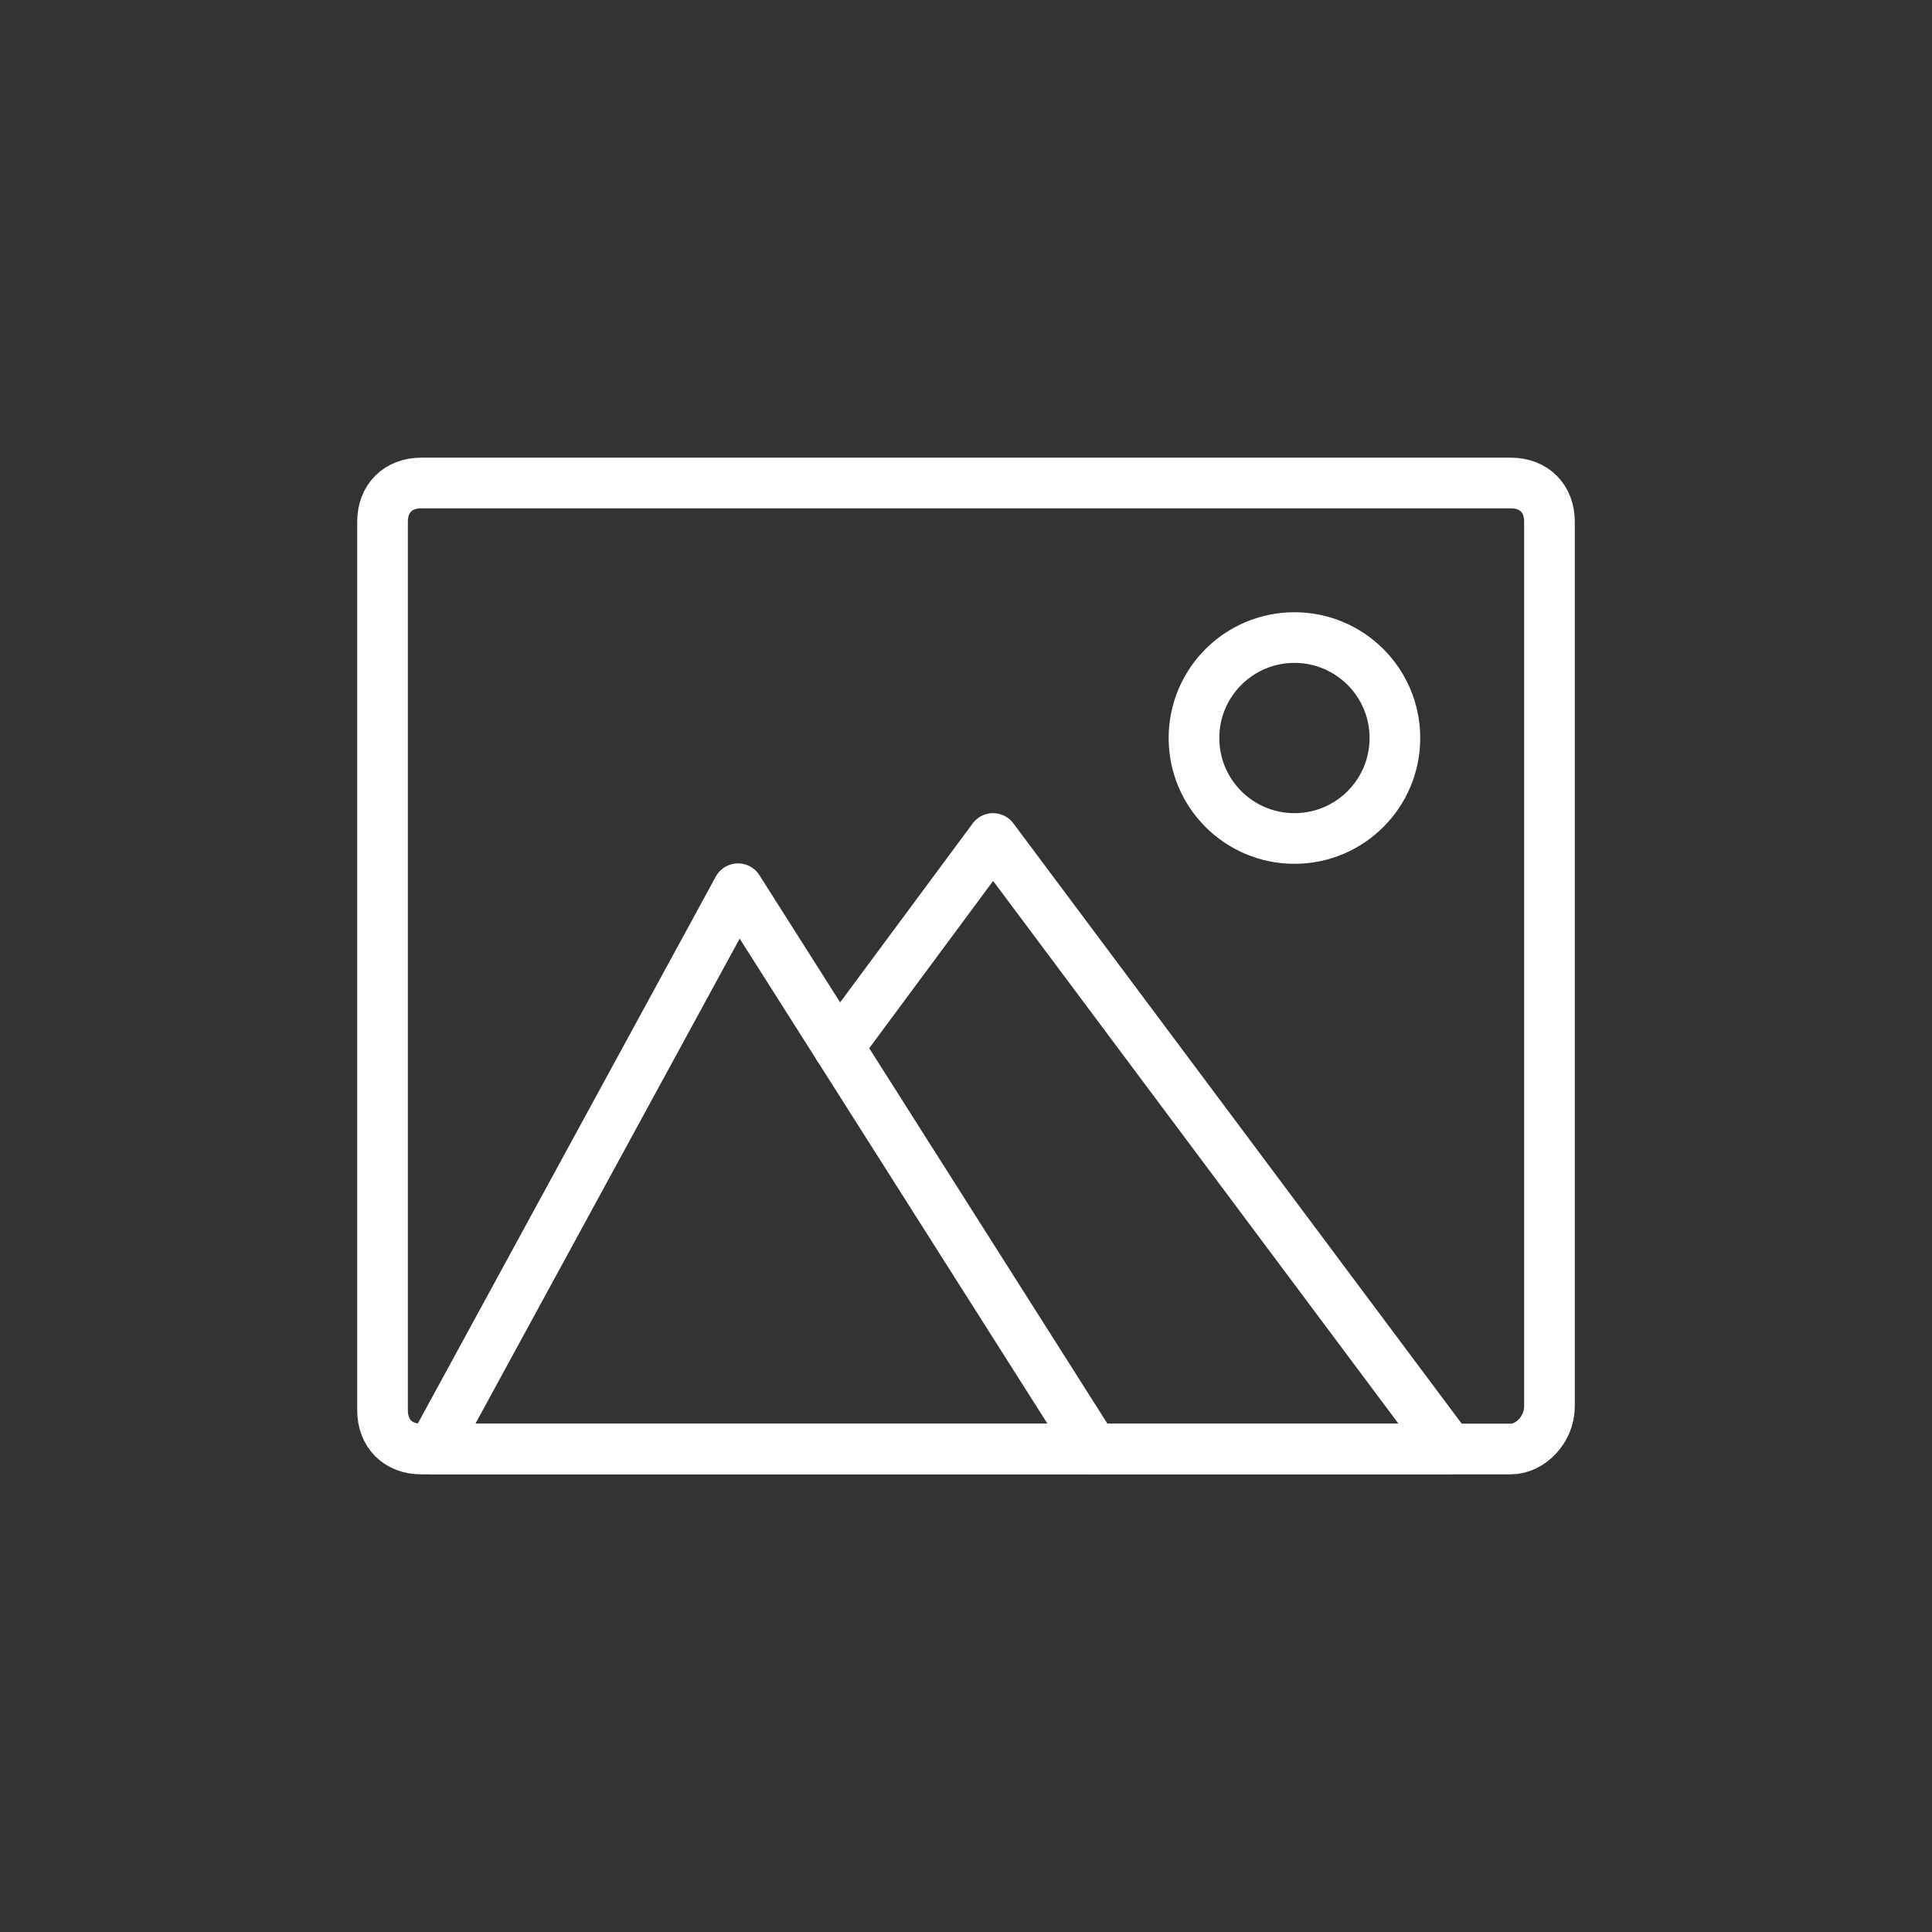
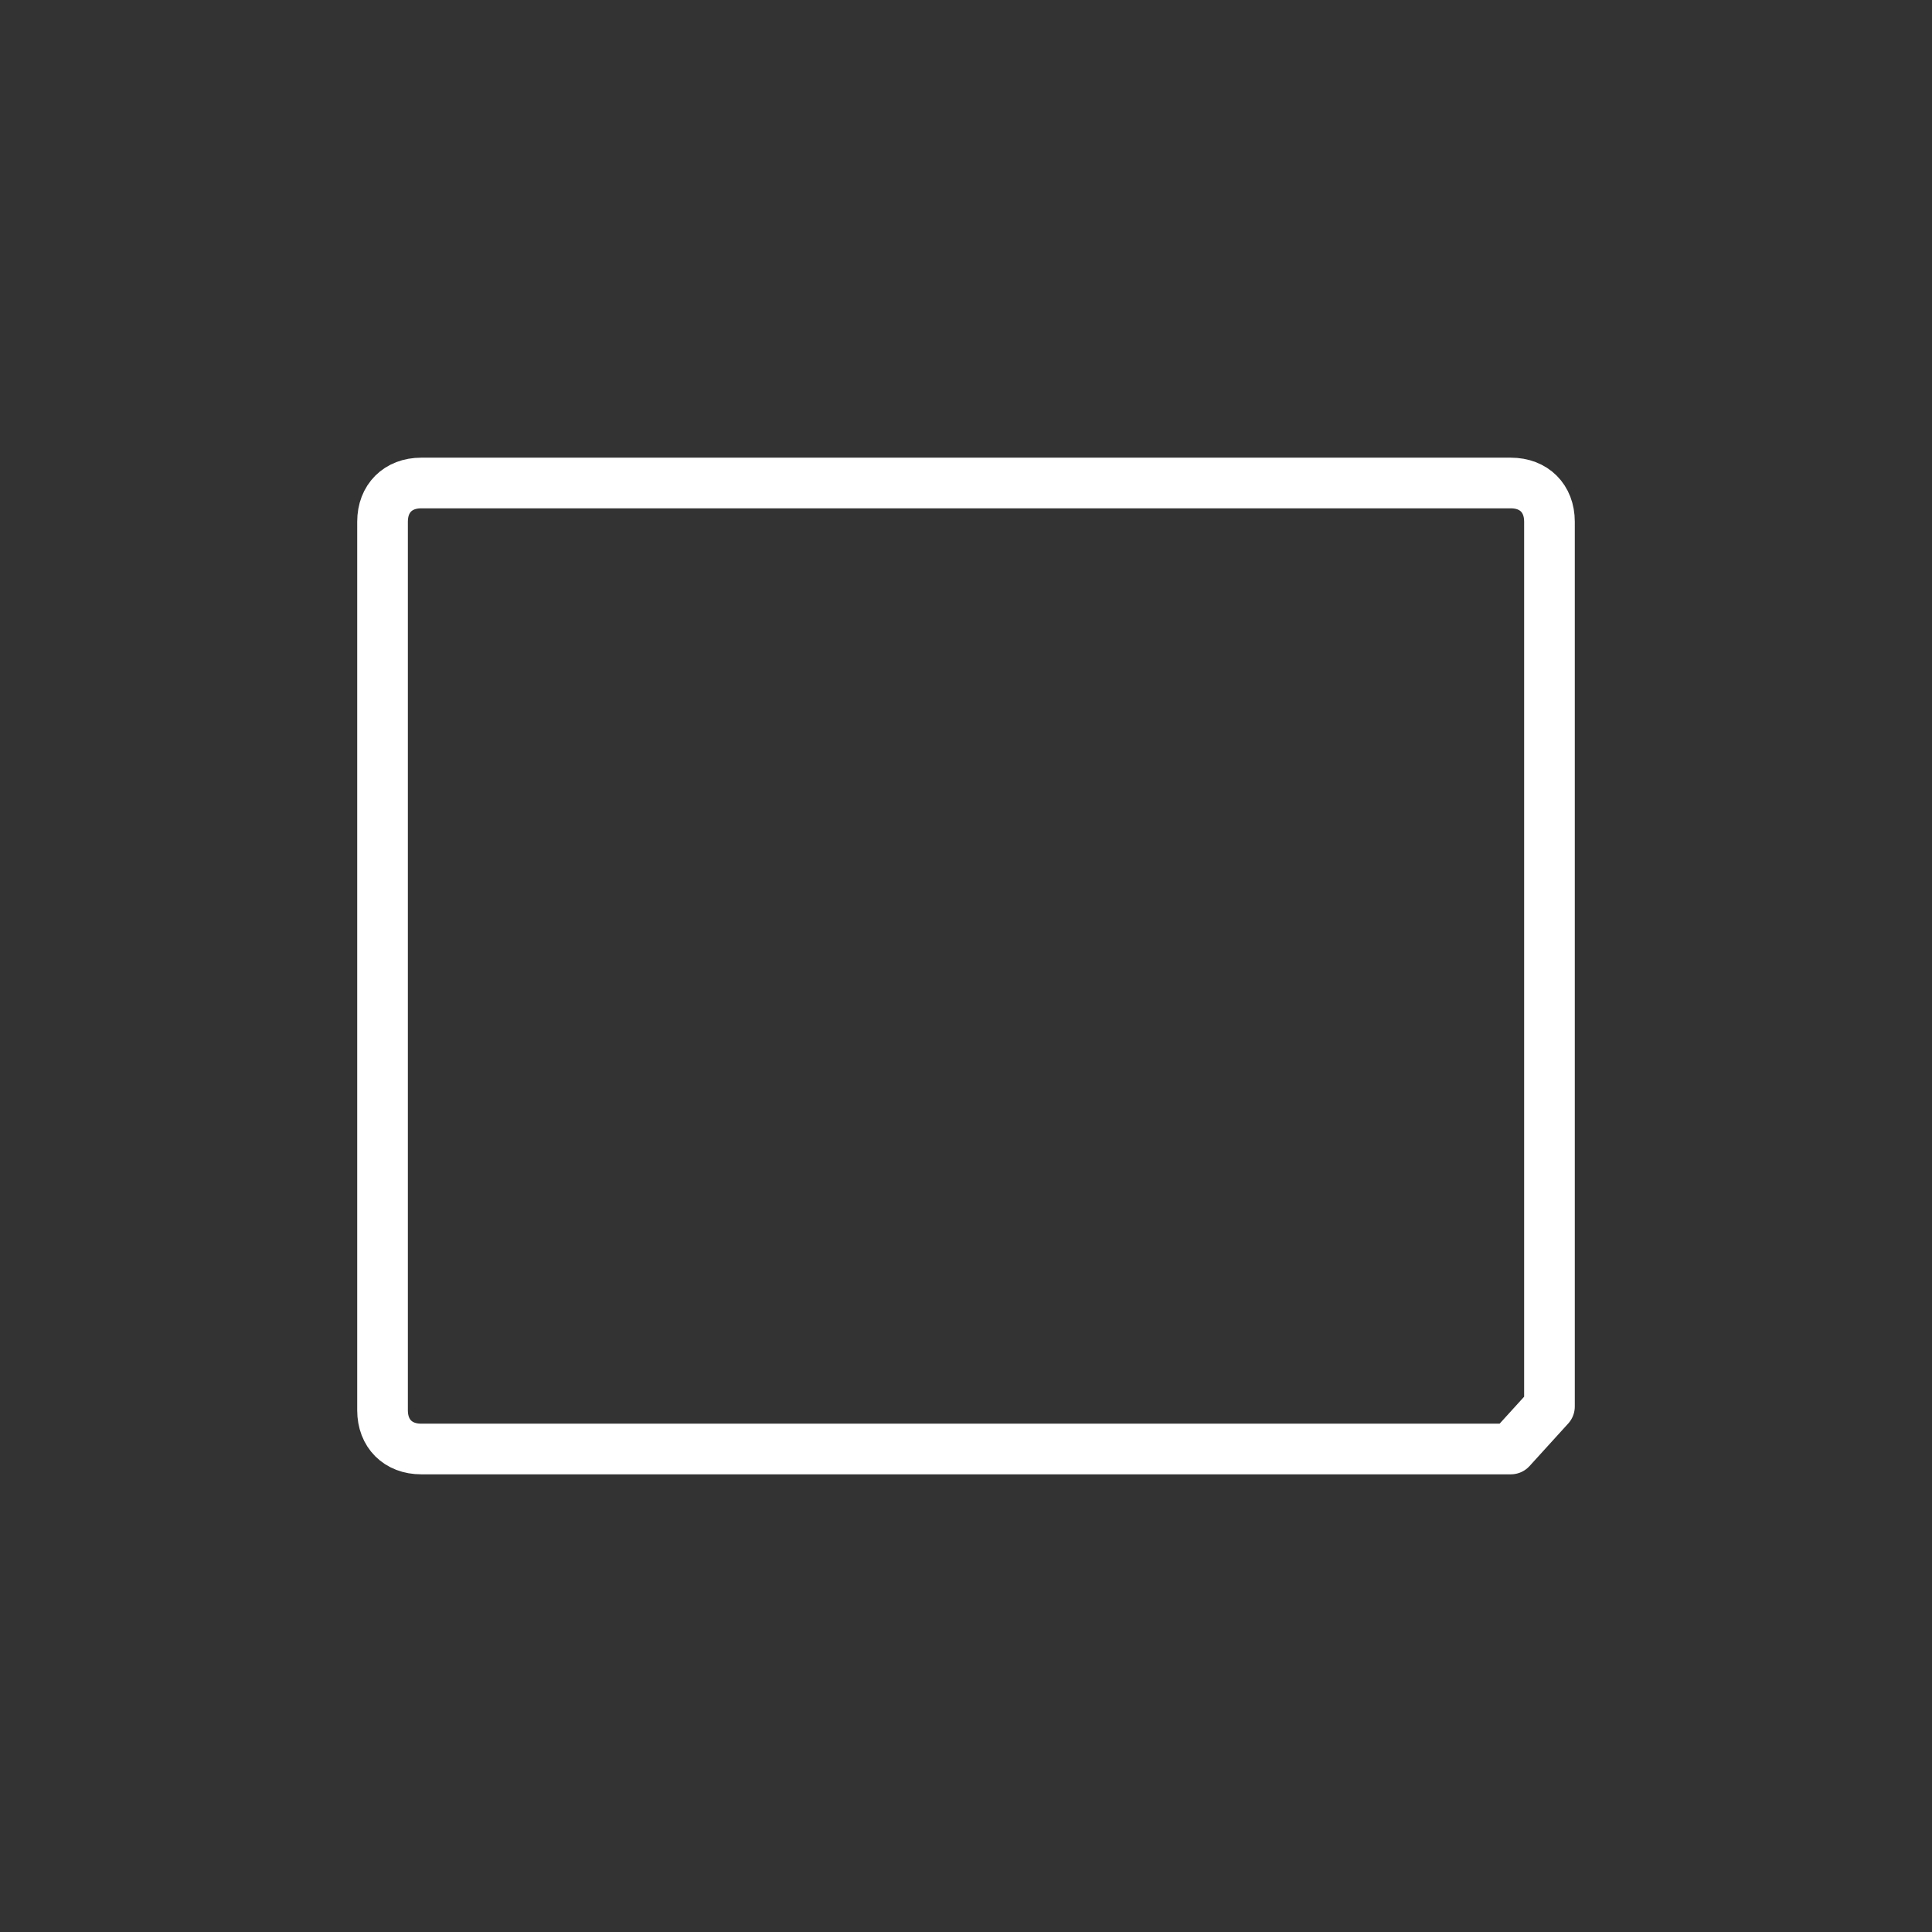
<svg xmlns="http://www.w3.org/2000/svg" version="1.1" id="Layer_1" x="0px" y="0px" viewBox="0 0 50 50" style="enable-background:new 0 0 50 50;" xml:space="preserve">
  <rect x="0" y="0" width="50" height="50" fill="#333333" stroke="none" />
  <style type="text/css">
	.st0{fill:none;stroke:#ffffff;stroke-width:1.311;stroke-linecap:round;stroke-linejoin:round;stroke-miterlimit:10;}
</style>
  <g id="XMLID_19_">
-     <path id="XMLID_23_" class="st0" d="M39.1,37.5H10.9c-0.6,0-1-0.4-1-1V13.5c0-0.6,0.4-1,1-1h28.2c0.6,0,1,0.4,1,1v22.9   C40.1,37,39.6,37.5,39.1,37.5z" />
-     <polygon id="XMLID_22_" class="st0" points="28.3,37.5 11.2,37.5 19.1,23  " />
-     <polyline id="XMLID_21_" class="st0" points="28.3,37.5 37.5,37.5 25.7,21.7 21.7,27.1  " />
-     <circle id="XMLID_20_" class="st0" cx="33.5" cy="19.1" r="2.6" />
+     <path id="XMLID_23_" class="st0" d="M39.1,37.5H10.9c-0.6,0-1-0.4-1-1V13.5c0-0.6,0.4-1,1-1h28.2c0.6,0,1,0.4,1,1v22.9   z" />
  </g>
</svg>